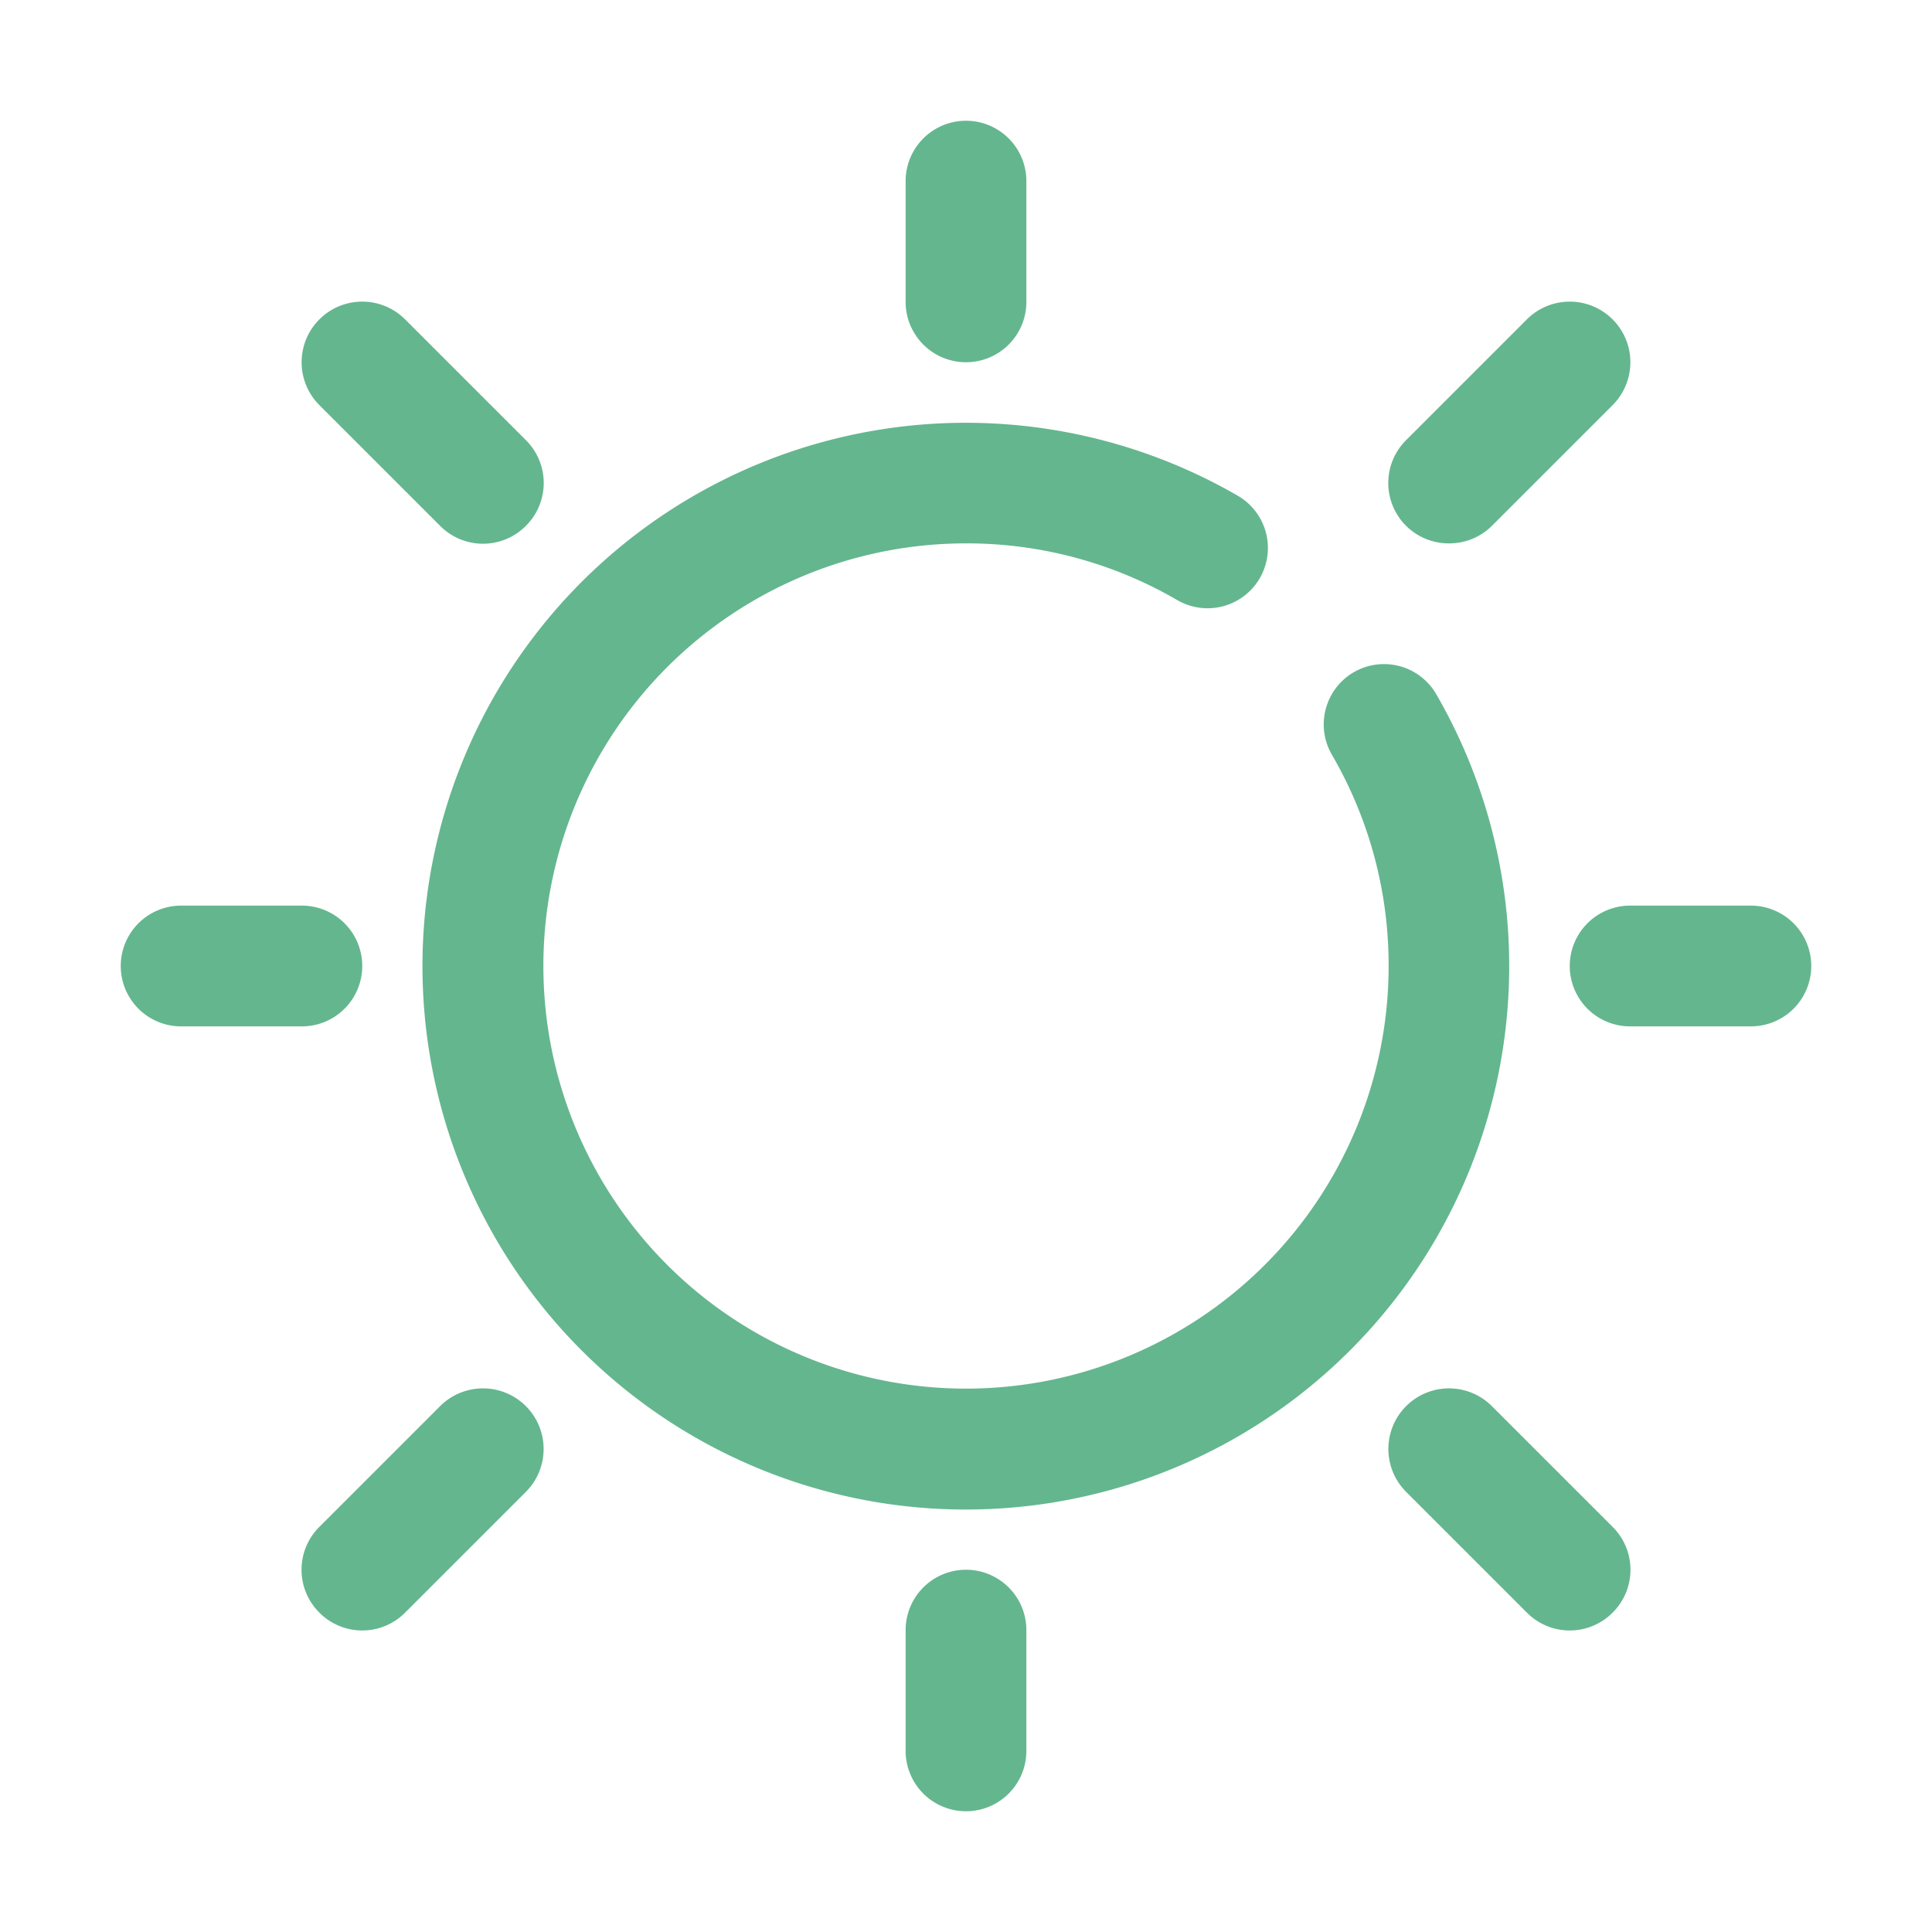
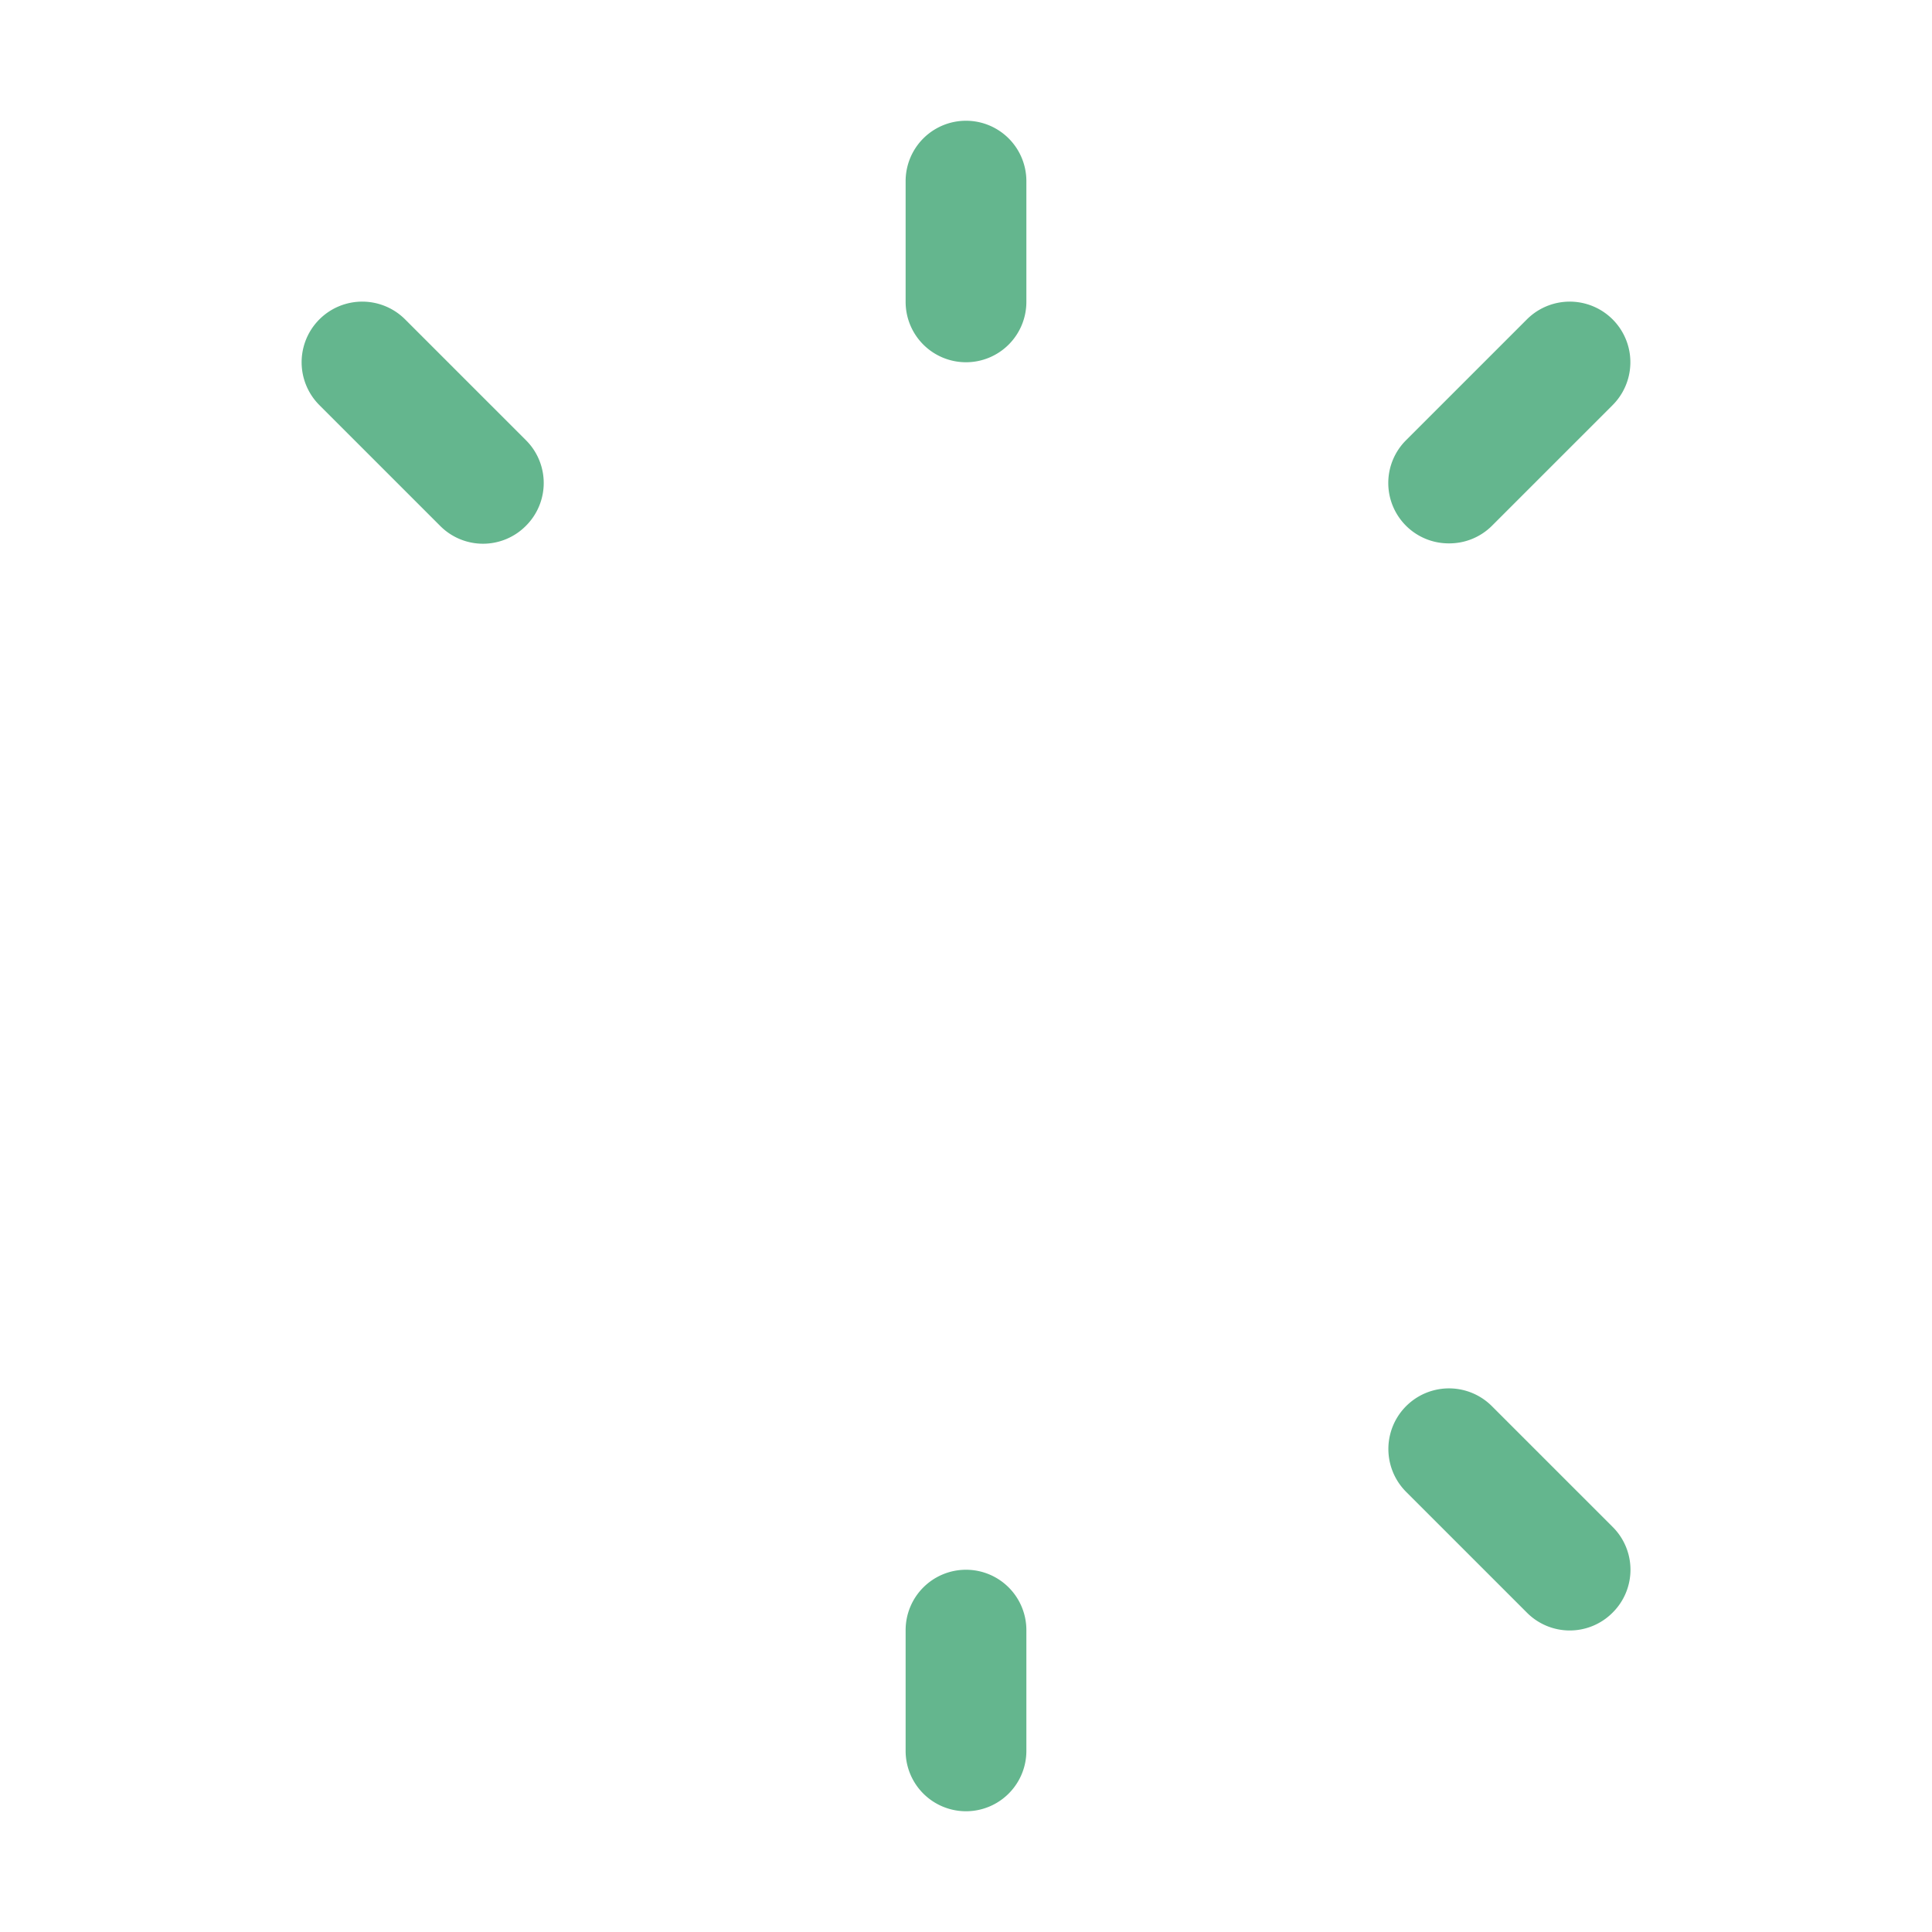
<svg xmlns="http://www.w3.org/2000/svg" viewBox="0 0 32 32">
  <g id="sun" fill="#64b68e">
-     <path d="M23.79,11.5a1,1,0,0,0-1.36-.37,1,1,0,0,0-.37,1.37A6.93,6.93,0,0,1,23,16a7,7,0,1,1-7-7,6.93,6.93,0,0,1,3.5.94,1,1,0,0,0,1.37-.37,1,1,0,0,0-.37-1.36,9,9,0,1,0,3.29,3.29Z" />
    <path d="M16,6a1,1,0,0,0,1-1V3a1,1,0,0,0-2,0V5A1,1,0,0,0,16,6Z" />
-     <path d="M29,15H27a1,1,0,0,0,0,2h2a1,1,0,0,0,0-2Z" />
-     <path d="M6,16a1,1,0,0,0-1-1H3a1,1,0,0,0,0,2H5A1,1,0,0,0,6,16Z" />
    <path d="M16,26a1,1,0,0,0-1,1v2a1,1,0,0,0,2,0V27A1,1,0,0,0,16,26Z" />
    <path d="M24.71,23.29a1,1,0,0,0-1.42,1.42l2,2a1,1,0,0,0,1.42,0,1,1,0,0,0,0-1.42Z" />
    <path d="M24,9a1,1,0,0,0,.71-.29l2-2a1,1,0,1,0-1.42-1.42l-2,2a1,1,0,0,0,0,1.42A1,1,0,0,0,24,9Z" />
    <path d="M7.29,8.71a1,1,0,0,0,1.42,0,1,1,0,0,0,0-1.42l-2-2A1,1,0,0,0,5.29,6.71Z" />
-     <path d="M7.29,23.29l-2,2a1,1,0,0,0,0,1.42,1,1,0,0,0,1.42,0l2-2a1,1,0,0,0-1.42-1.42Z" />
  </g>
</svg>